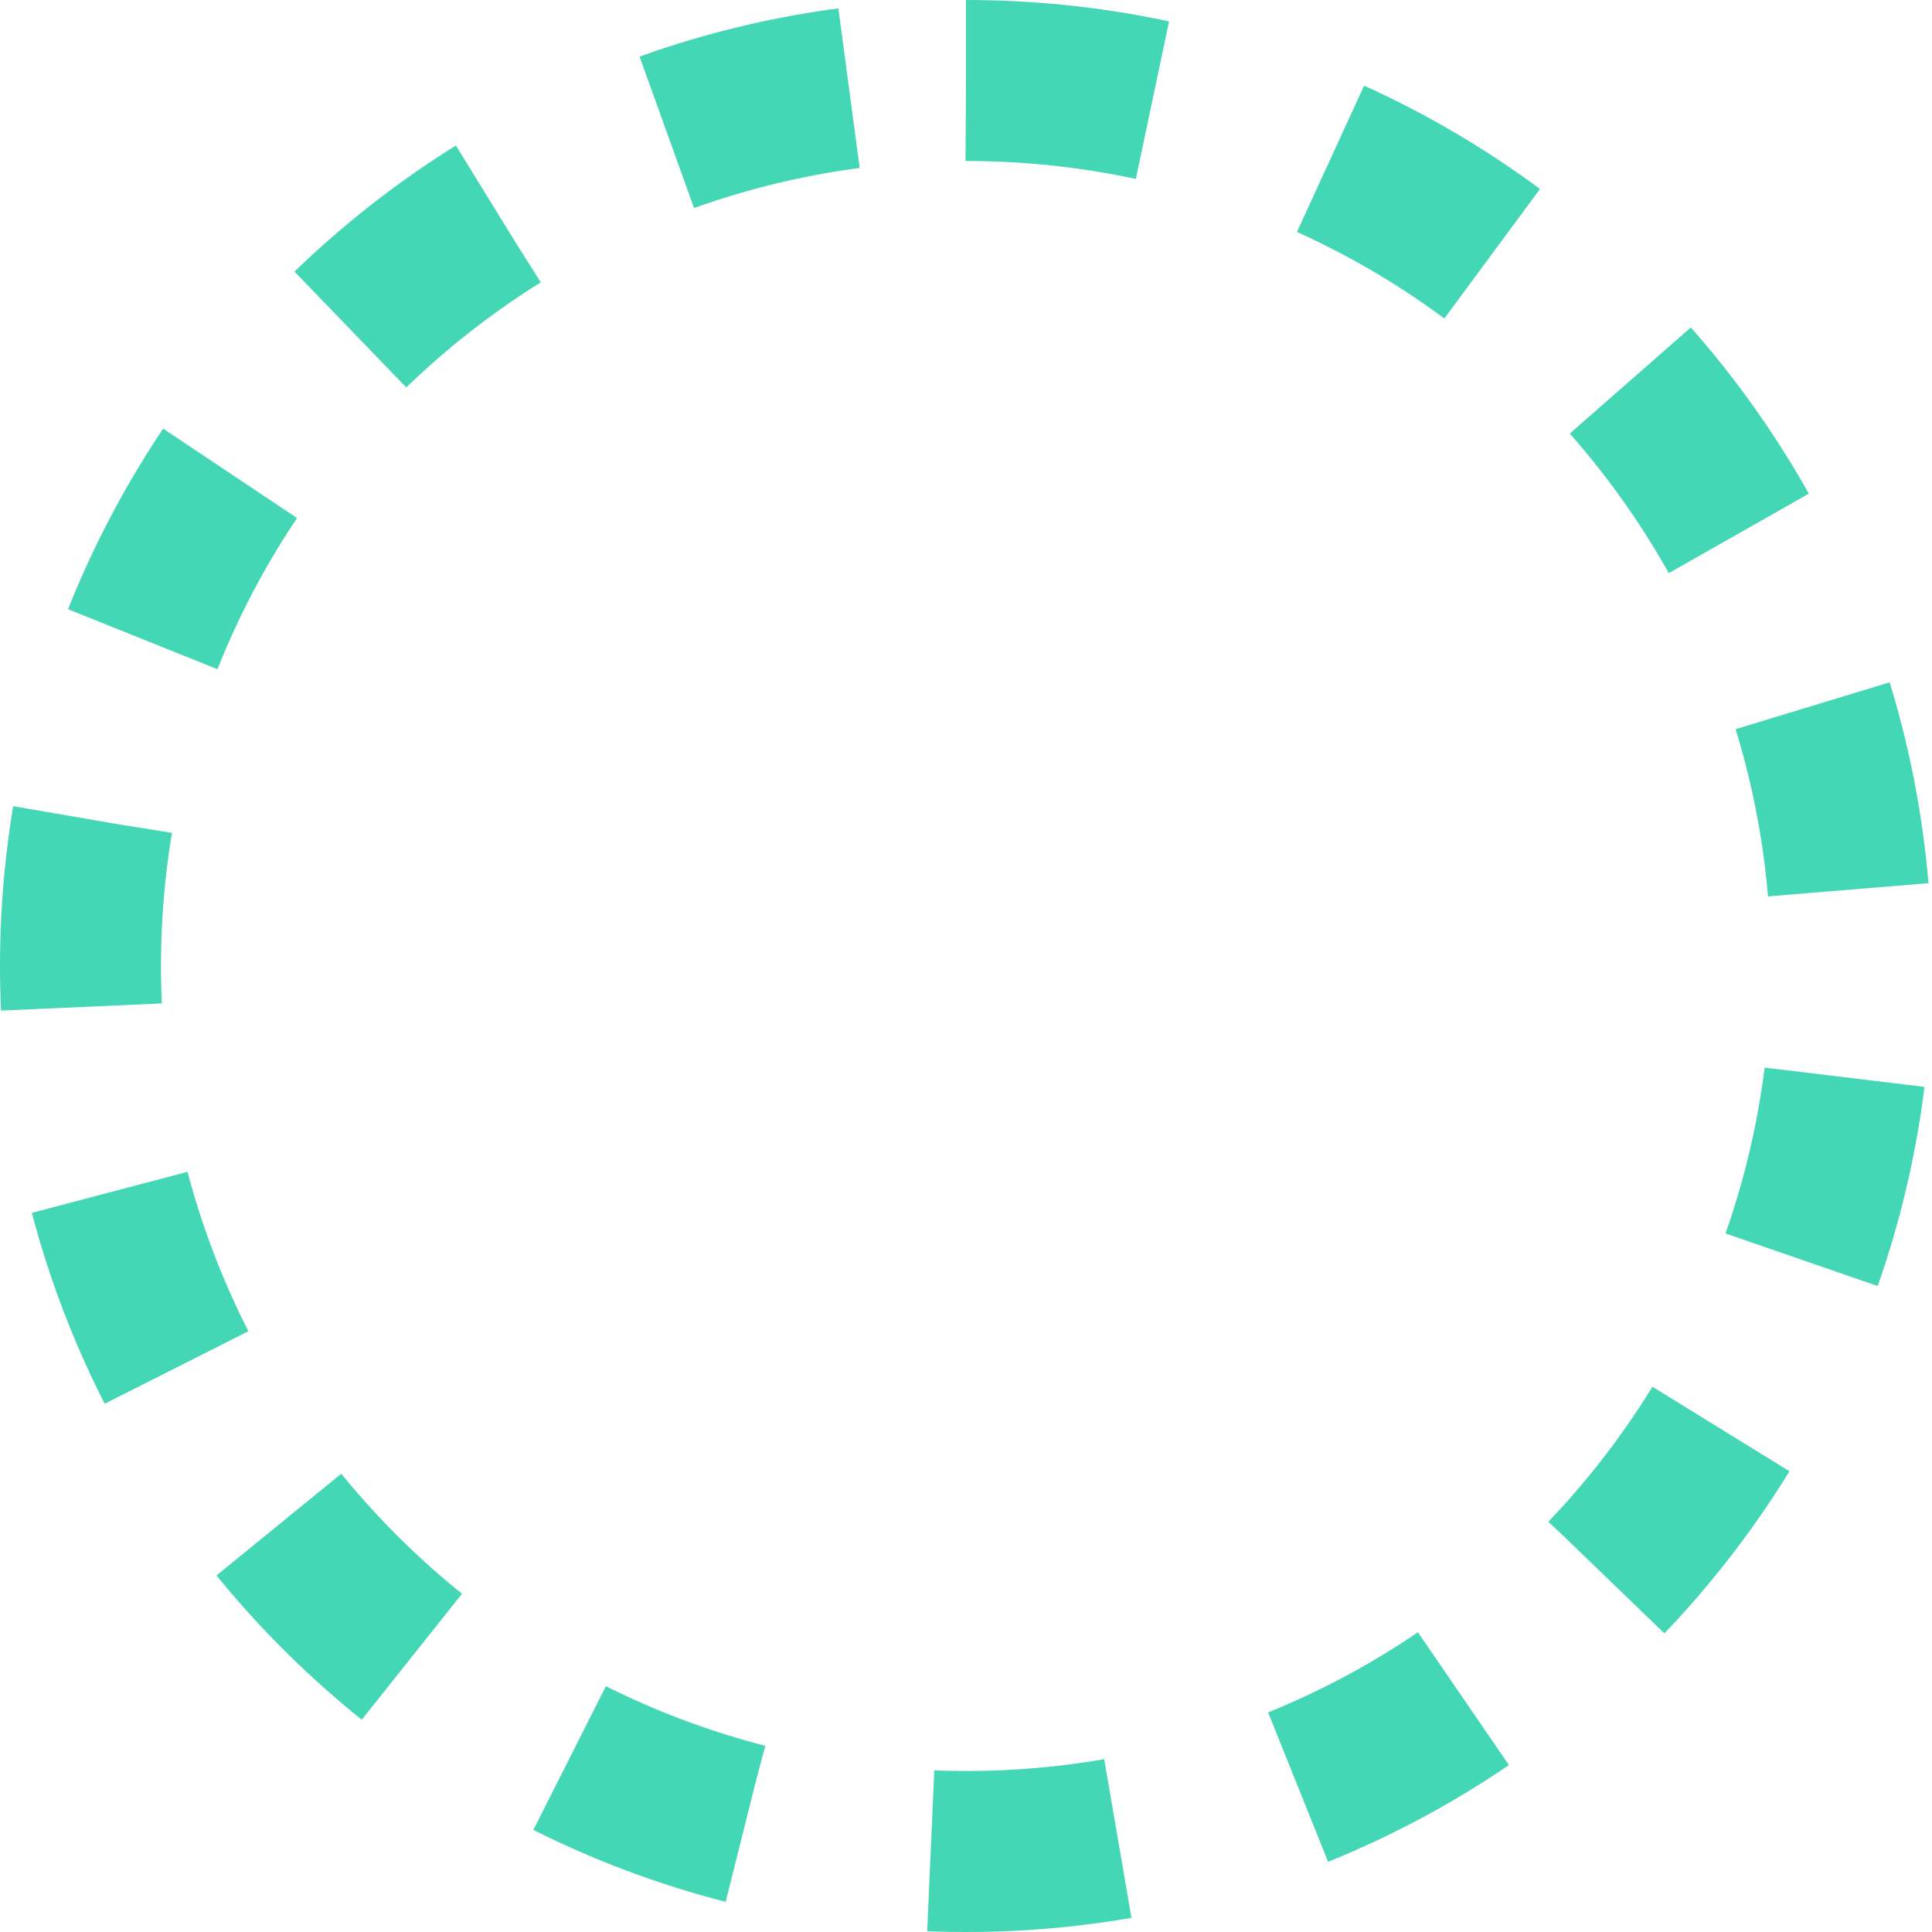
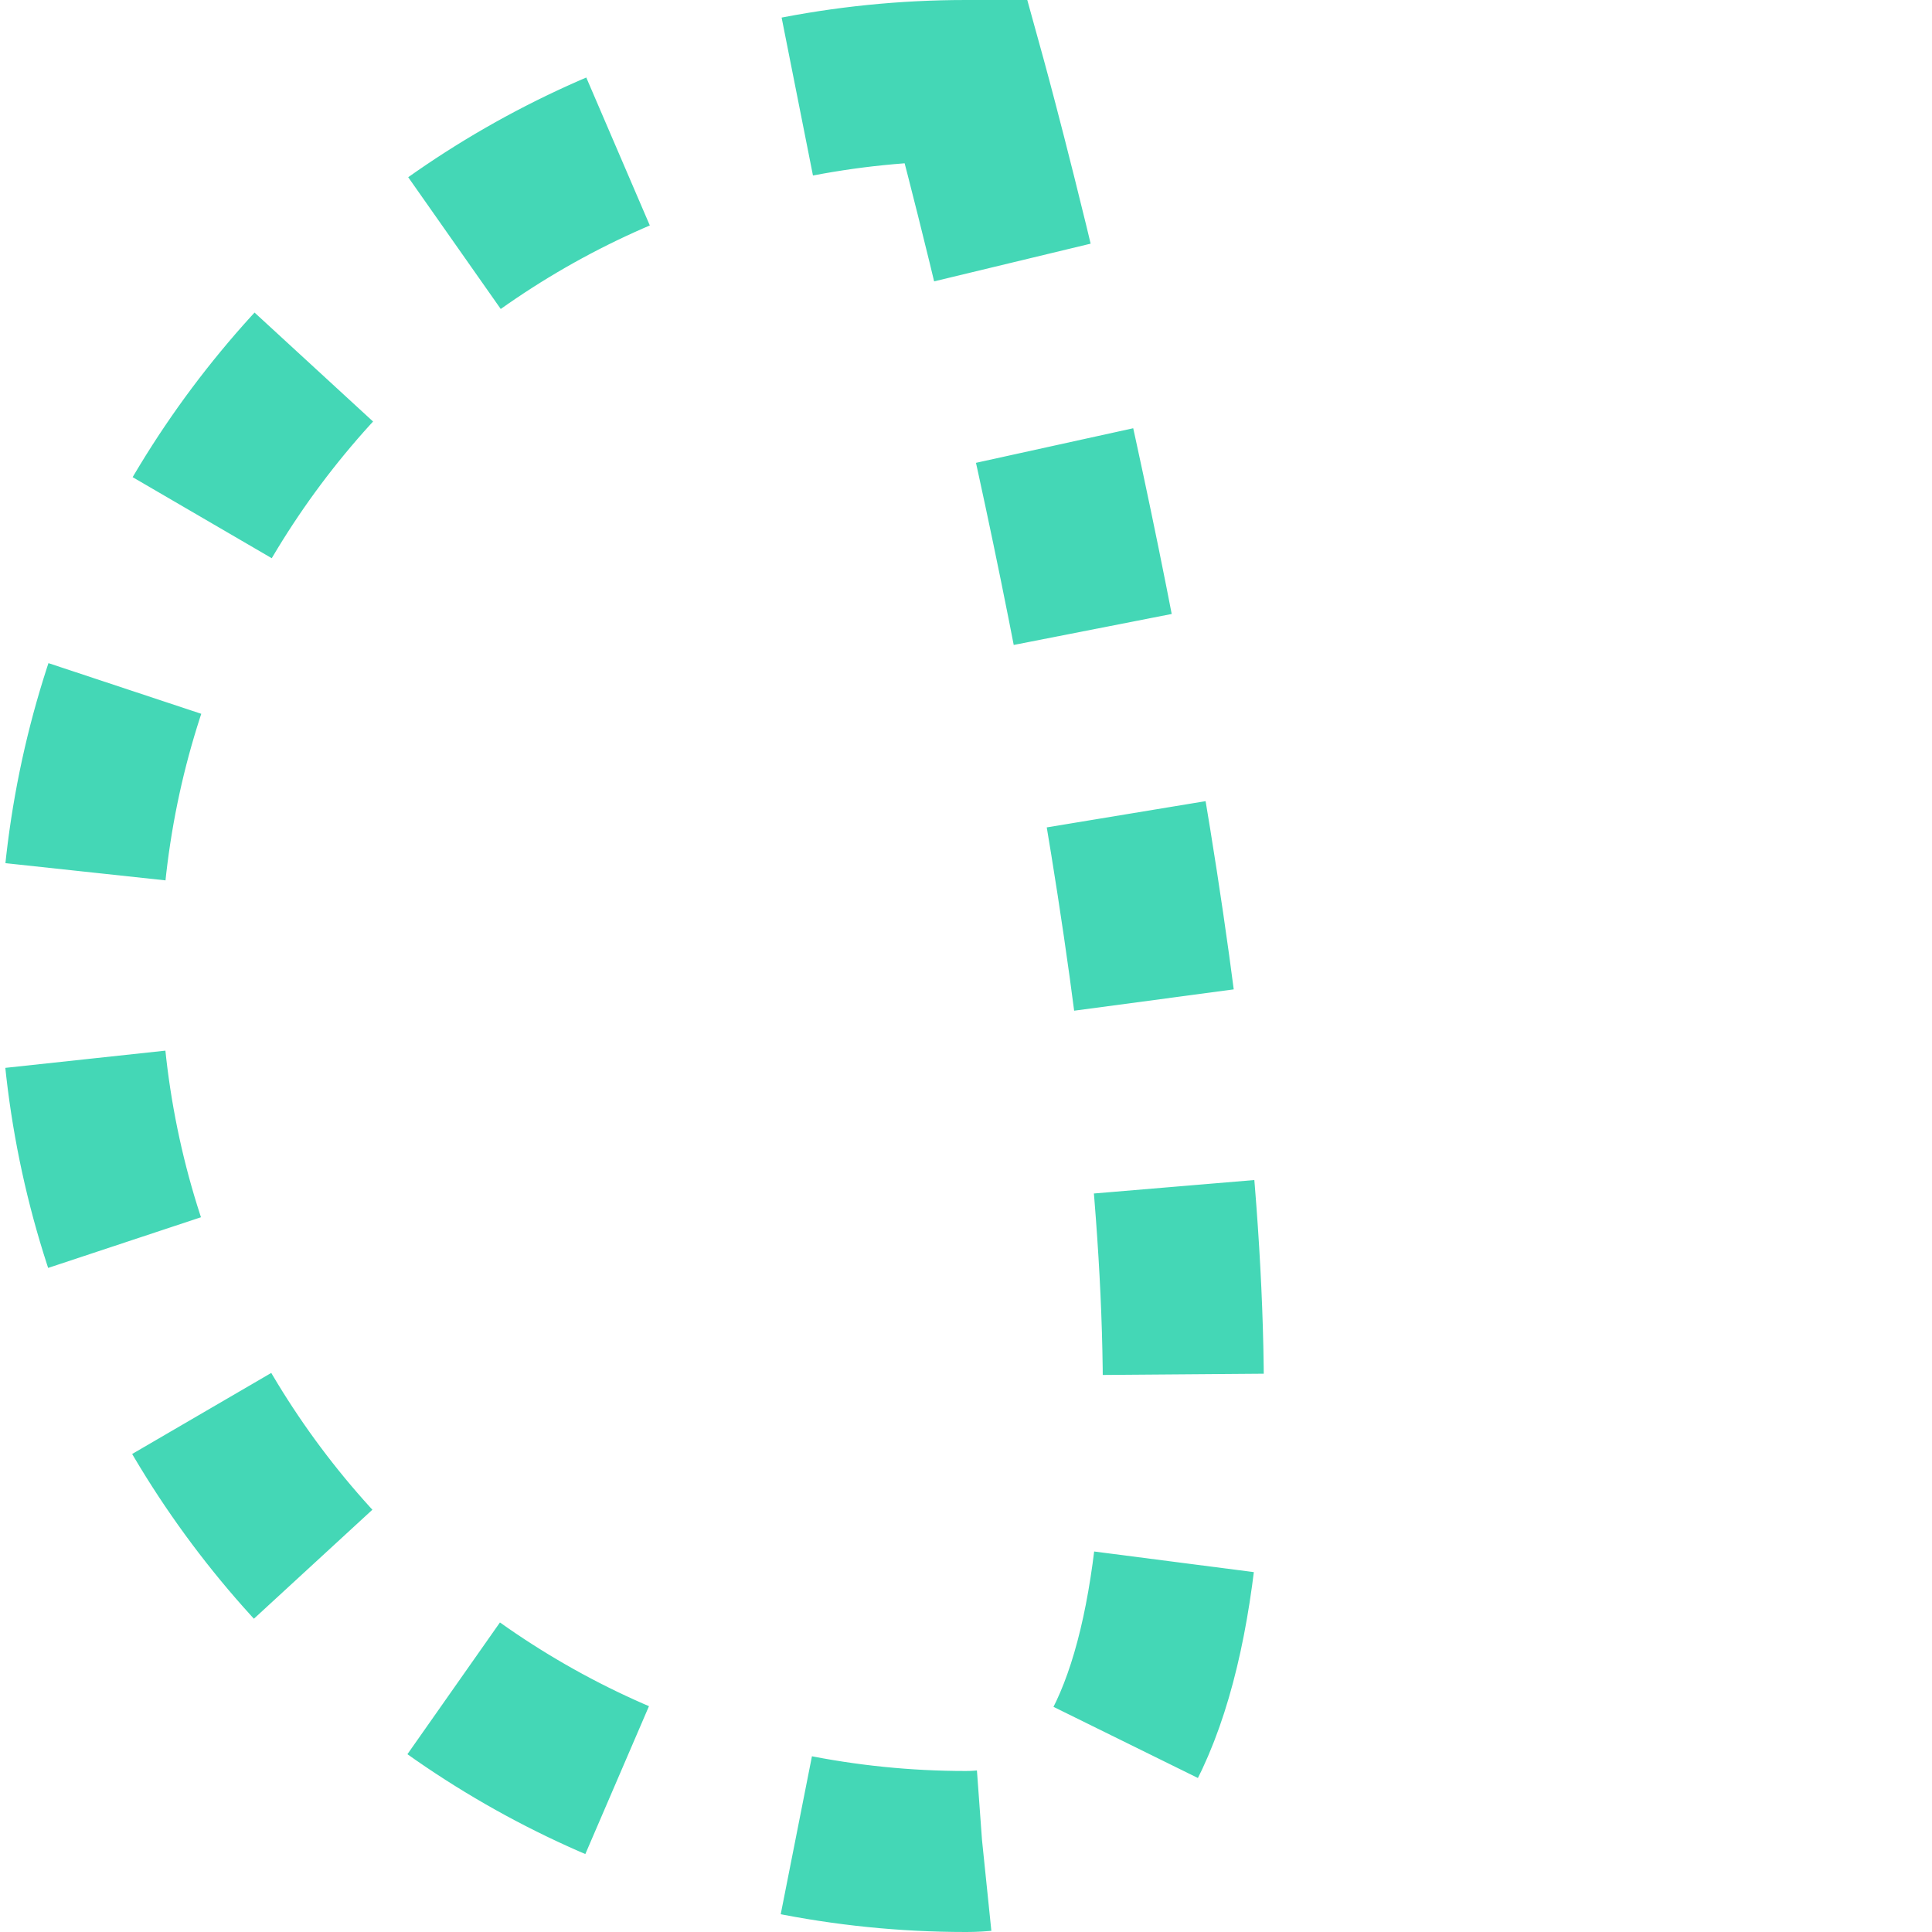
<svg xmlns="http://www.w3.org/2000/svg" width="72" height="72" viewBox="0 0 72 72">
-   <path fill="none" fill-rule="evenodd" stroke="#44D7B6" stroke-dasharray="7" stroke-width="6" d="M36 3c18.225 0 33 14.775 33 33S54.225 69 36 69 3 54.225 3 36 17.775 3 36 3z" />
+   <path fill="none" fill-rule="evenodd" stroke="#44D7B6" stroke-dasharray="7" stroke-width="6" d="M36 3S54.225 69 36 69 3 54.225 3 36 17.775 3 36 3z" />
</svg>